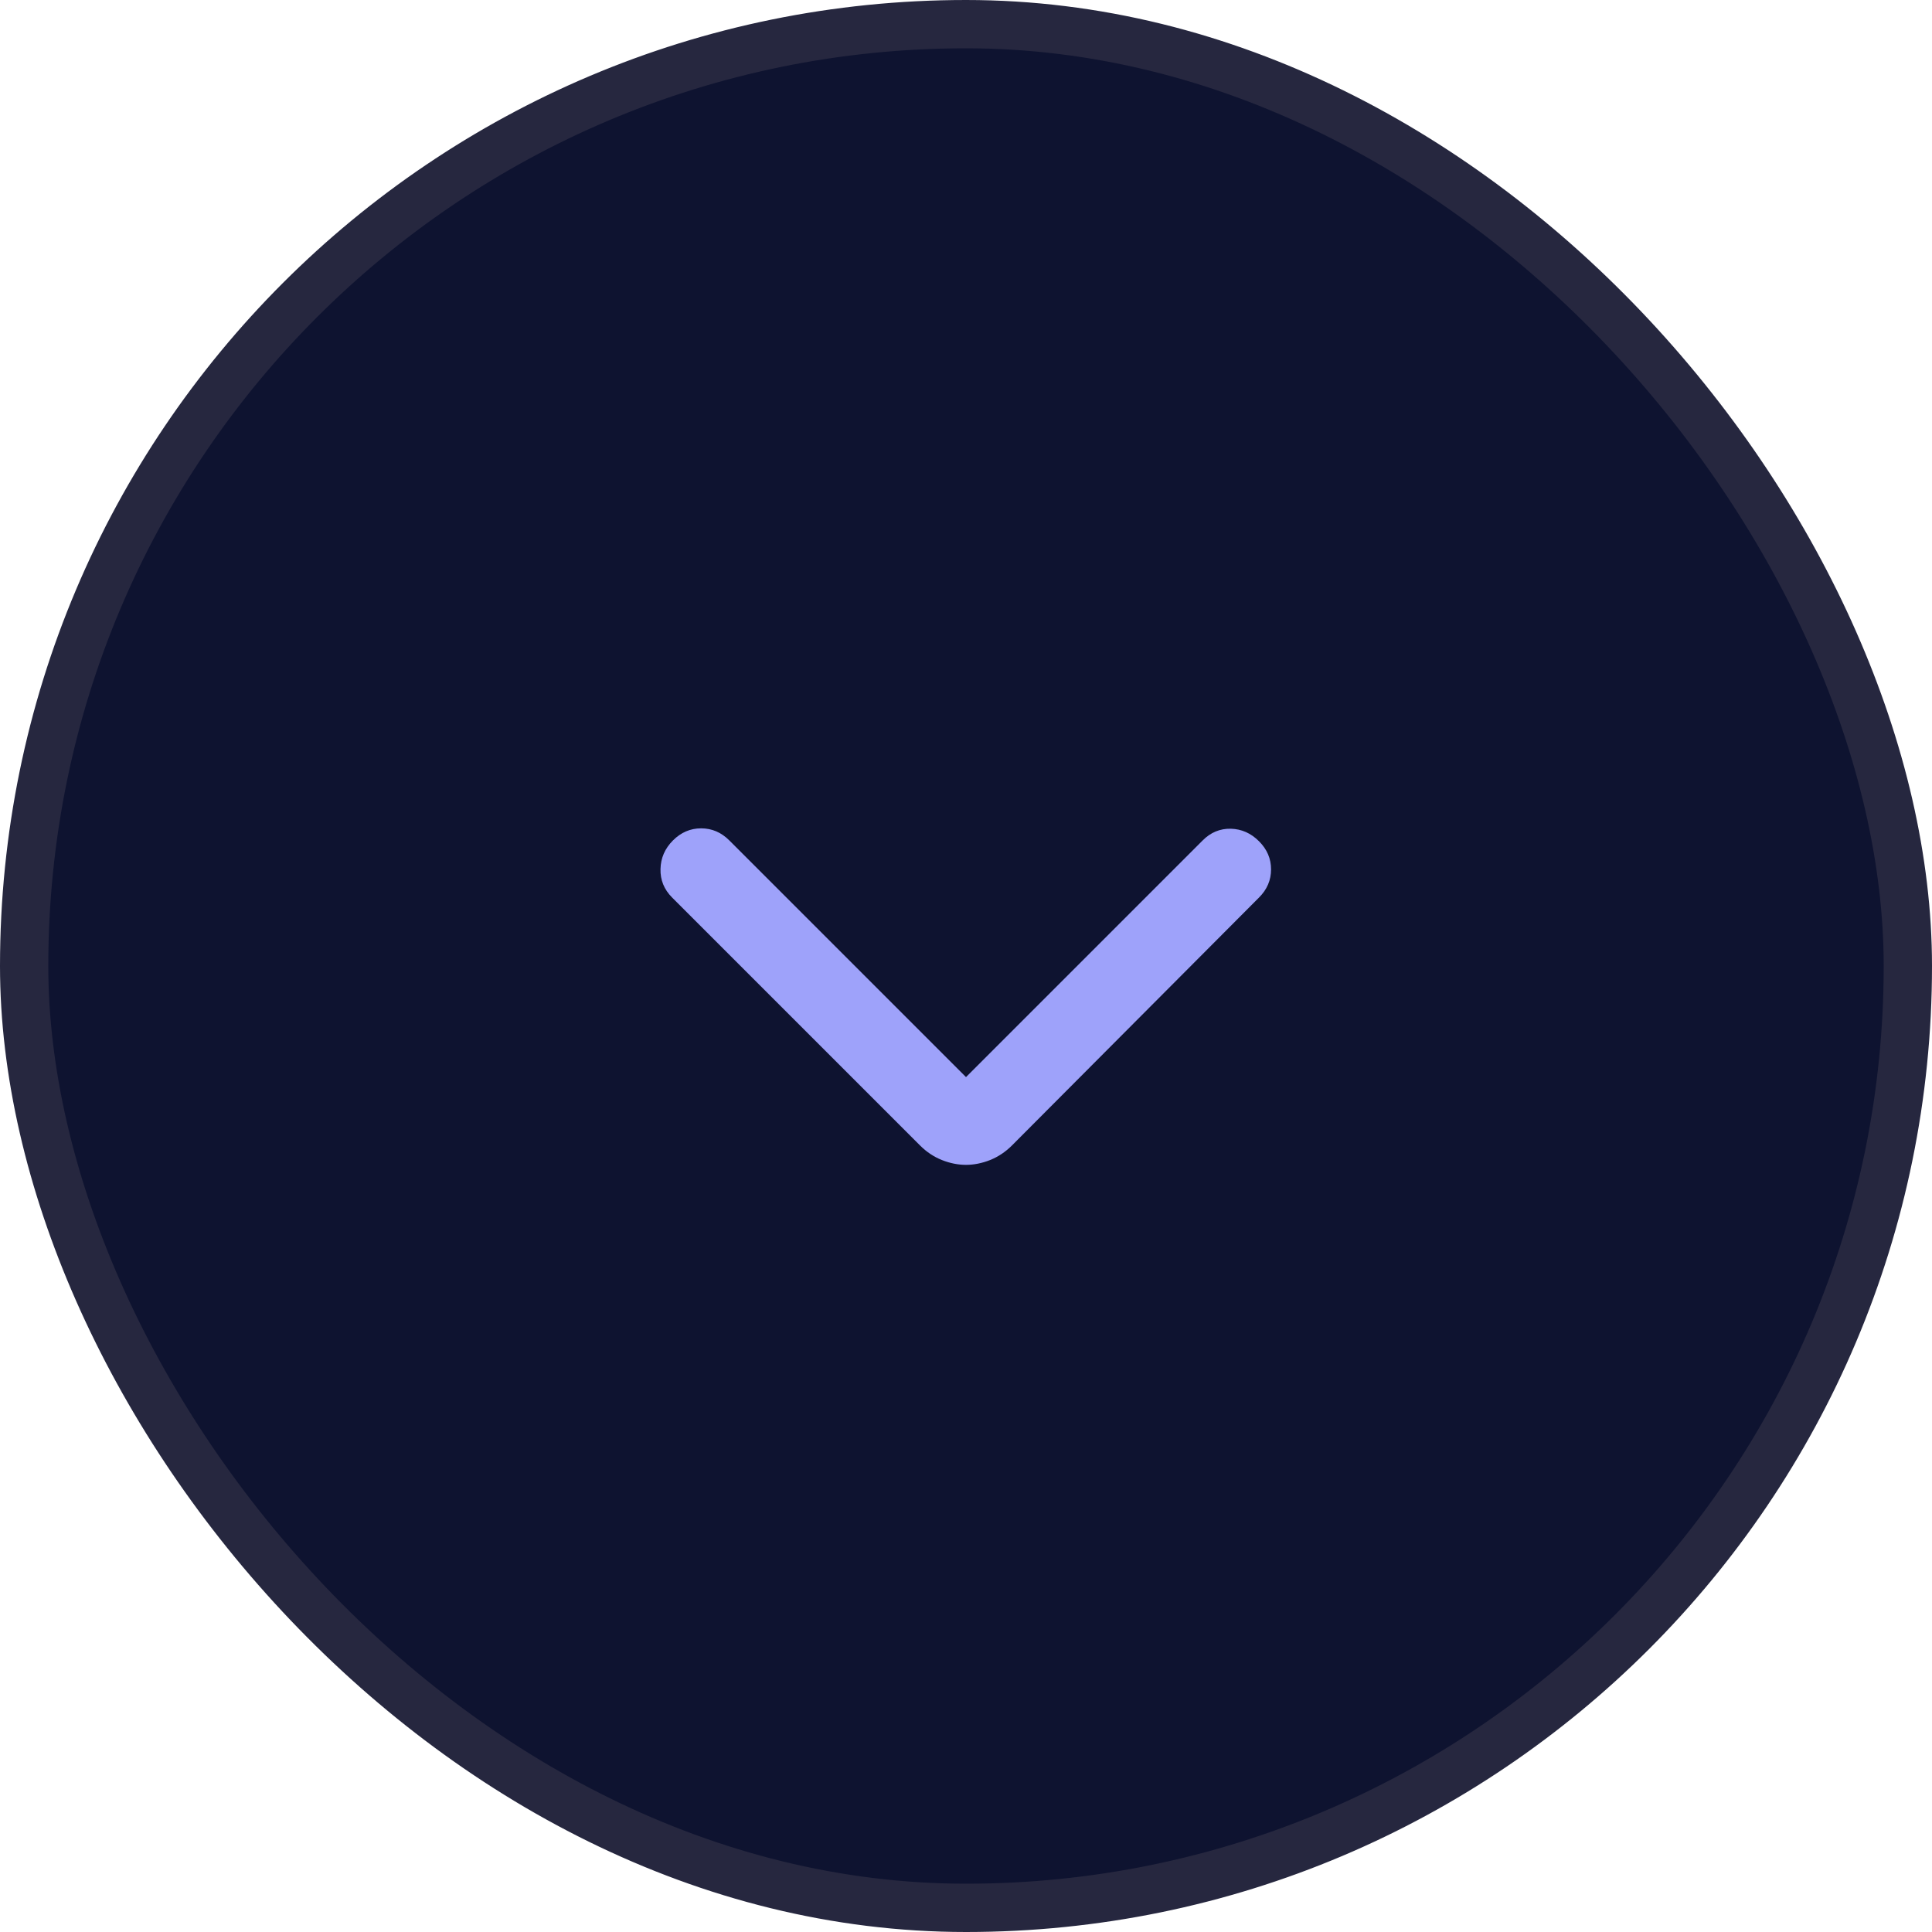
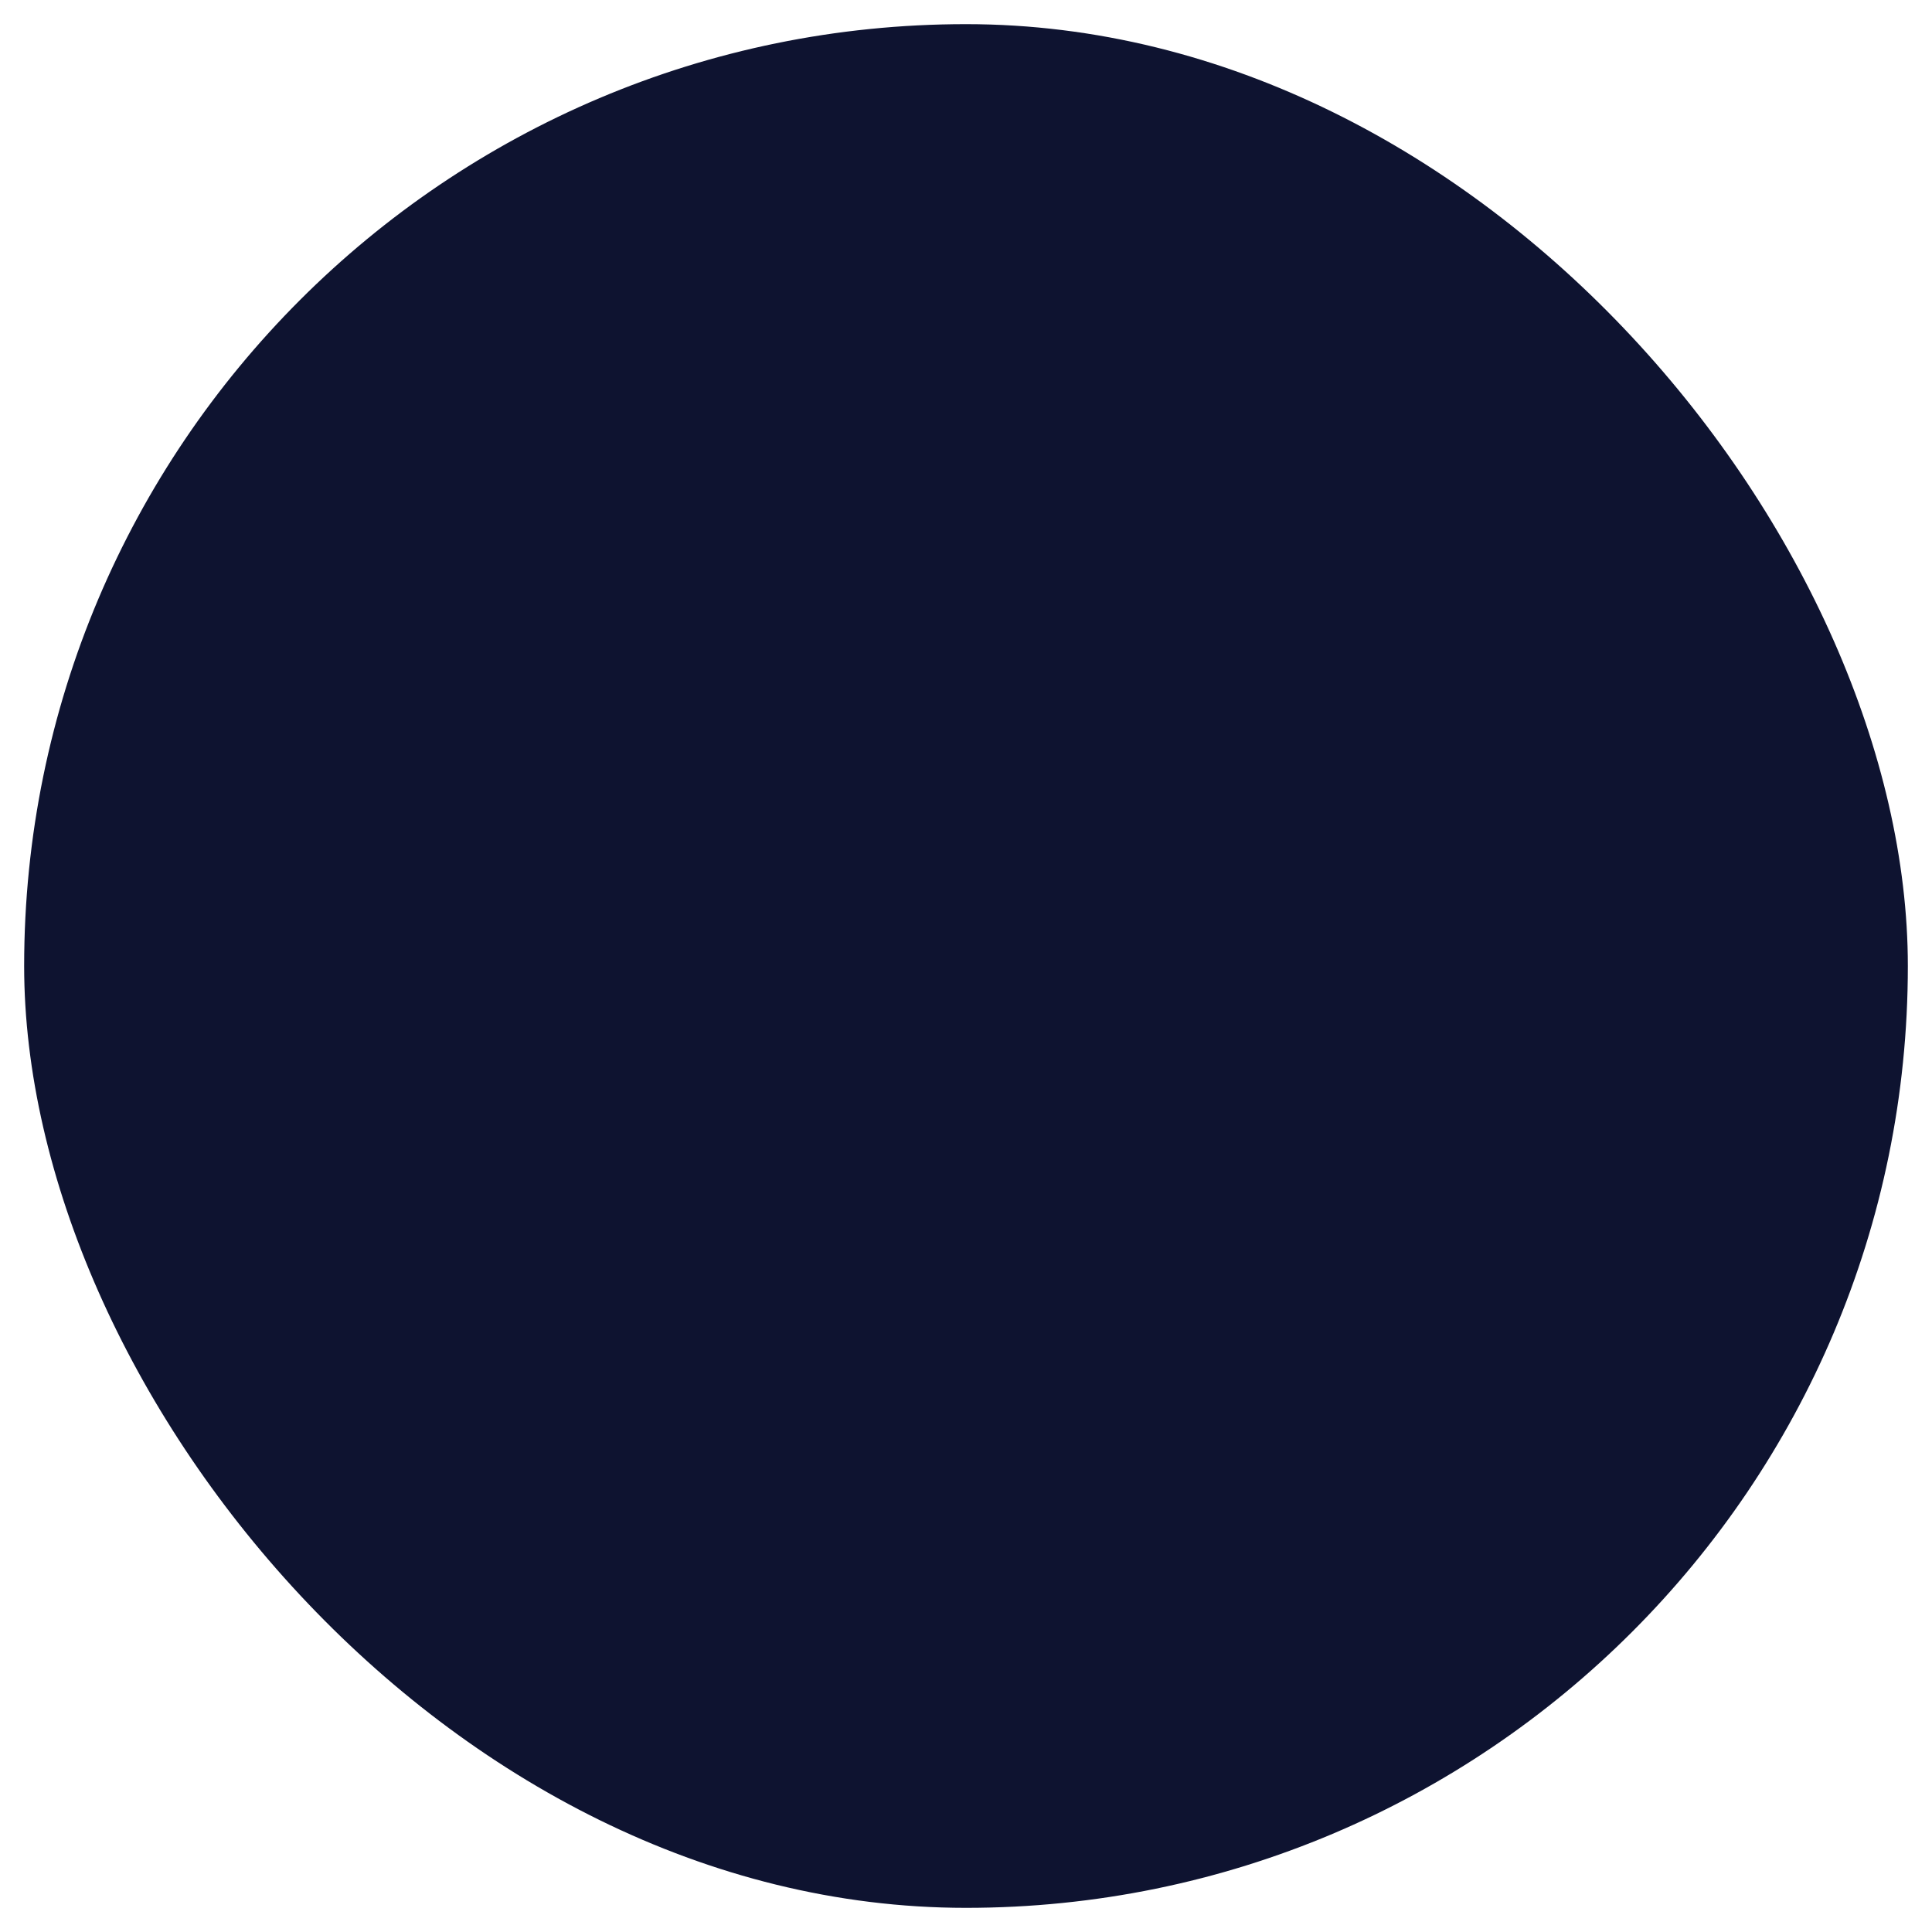
<svg xmlns="http://www.w3.org/2000/svg" width="40" height="40" viewBox="0 0 40 40" fill="none">
  <rect x="0.5" y="0.5" width="39" height="39" rx="19.5" fill="#0E1330" />
-   <rect x="0.5" y="0.5" width="39" height="39" rx="19.5" stroke="#26273F" />
  <mask id="mask0_617_502" style="mask-type:alpha" maskUnits="userSpaceOnUse" x="12" y="12" width="16" height="16">
-     <rect x="12" y="28" width="16" height="16" transform="rotate(-90 12 28)" fill="#D9D9D9" />
-   </mask>
+     </mask>
  <g mask="url(#mask0_617_502)">
    <path d="M20 22.3L24.9 17.4C25.066 17.233 25.261 17.153 25.483 17.158C25.705 17.164 25.9 17.25 26.066 17.417C26.233 17.583 26.316 17.778 26.316 18C26.316 18.222 26.233 18.417 26.066 18.583L20.95 23.717C20.816 23.85 20.666 23.95 20.5 24.017C20.333 24.083 20.166 24.117 20 24.117C19.833 24.117 19.666 24.083 19.5 24.017C19.333 23.95 19.183 23.85 19.05 23.717L13.916 18.583C13.75 18.417 13.669 18.22 13.675 17.992C13.68 17.764 13.766 17.567 13.933 17.4C14.1 17.233 14.294 17.15 14.516 17.15C14.739 17.15 14.933 17.233 15.1 17.4L20 22.3Z" fill="#9EA2FA" />
  </g>
</svg>